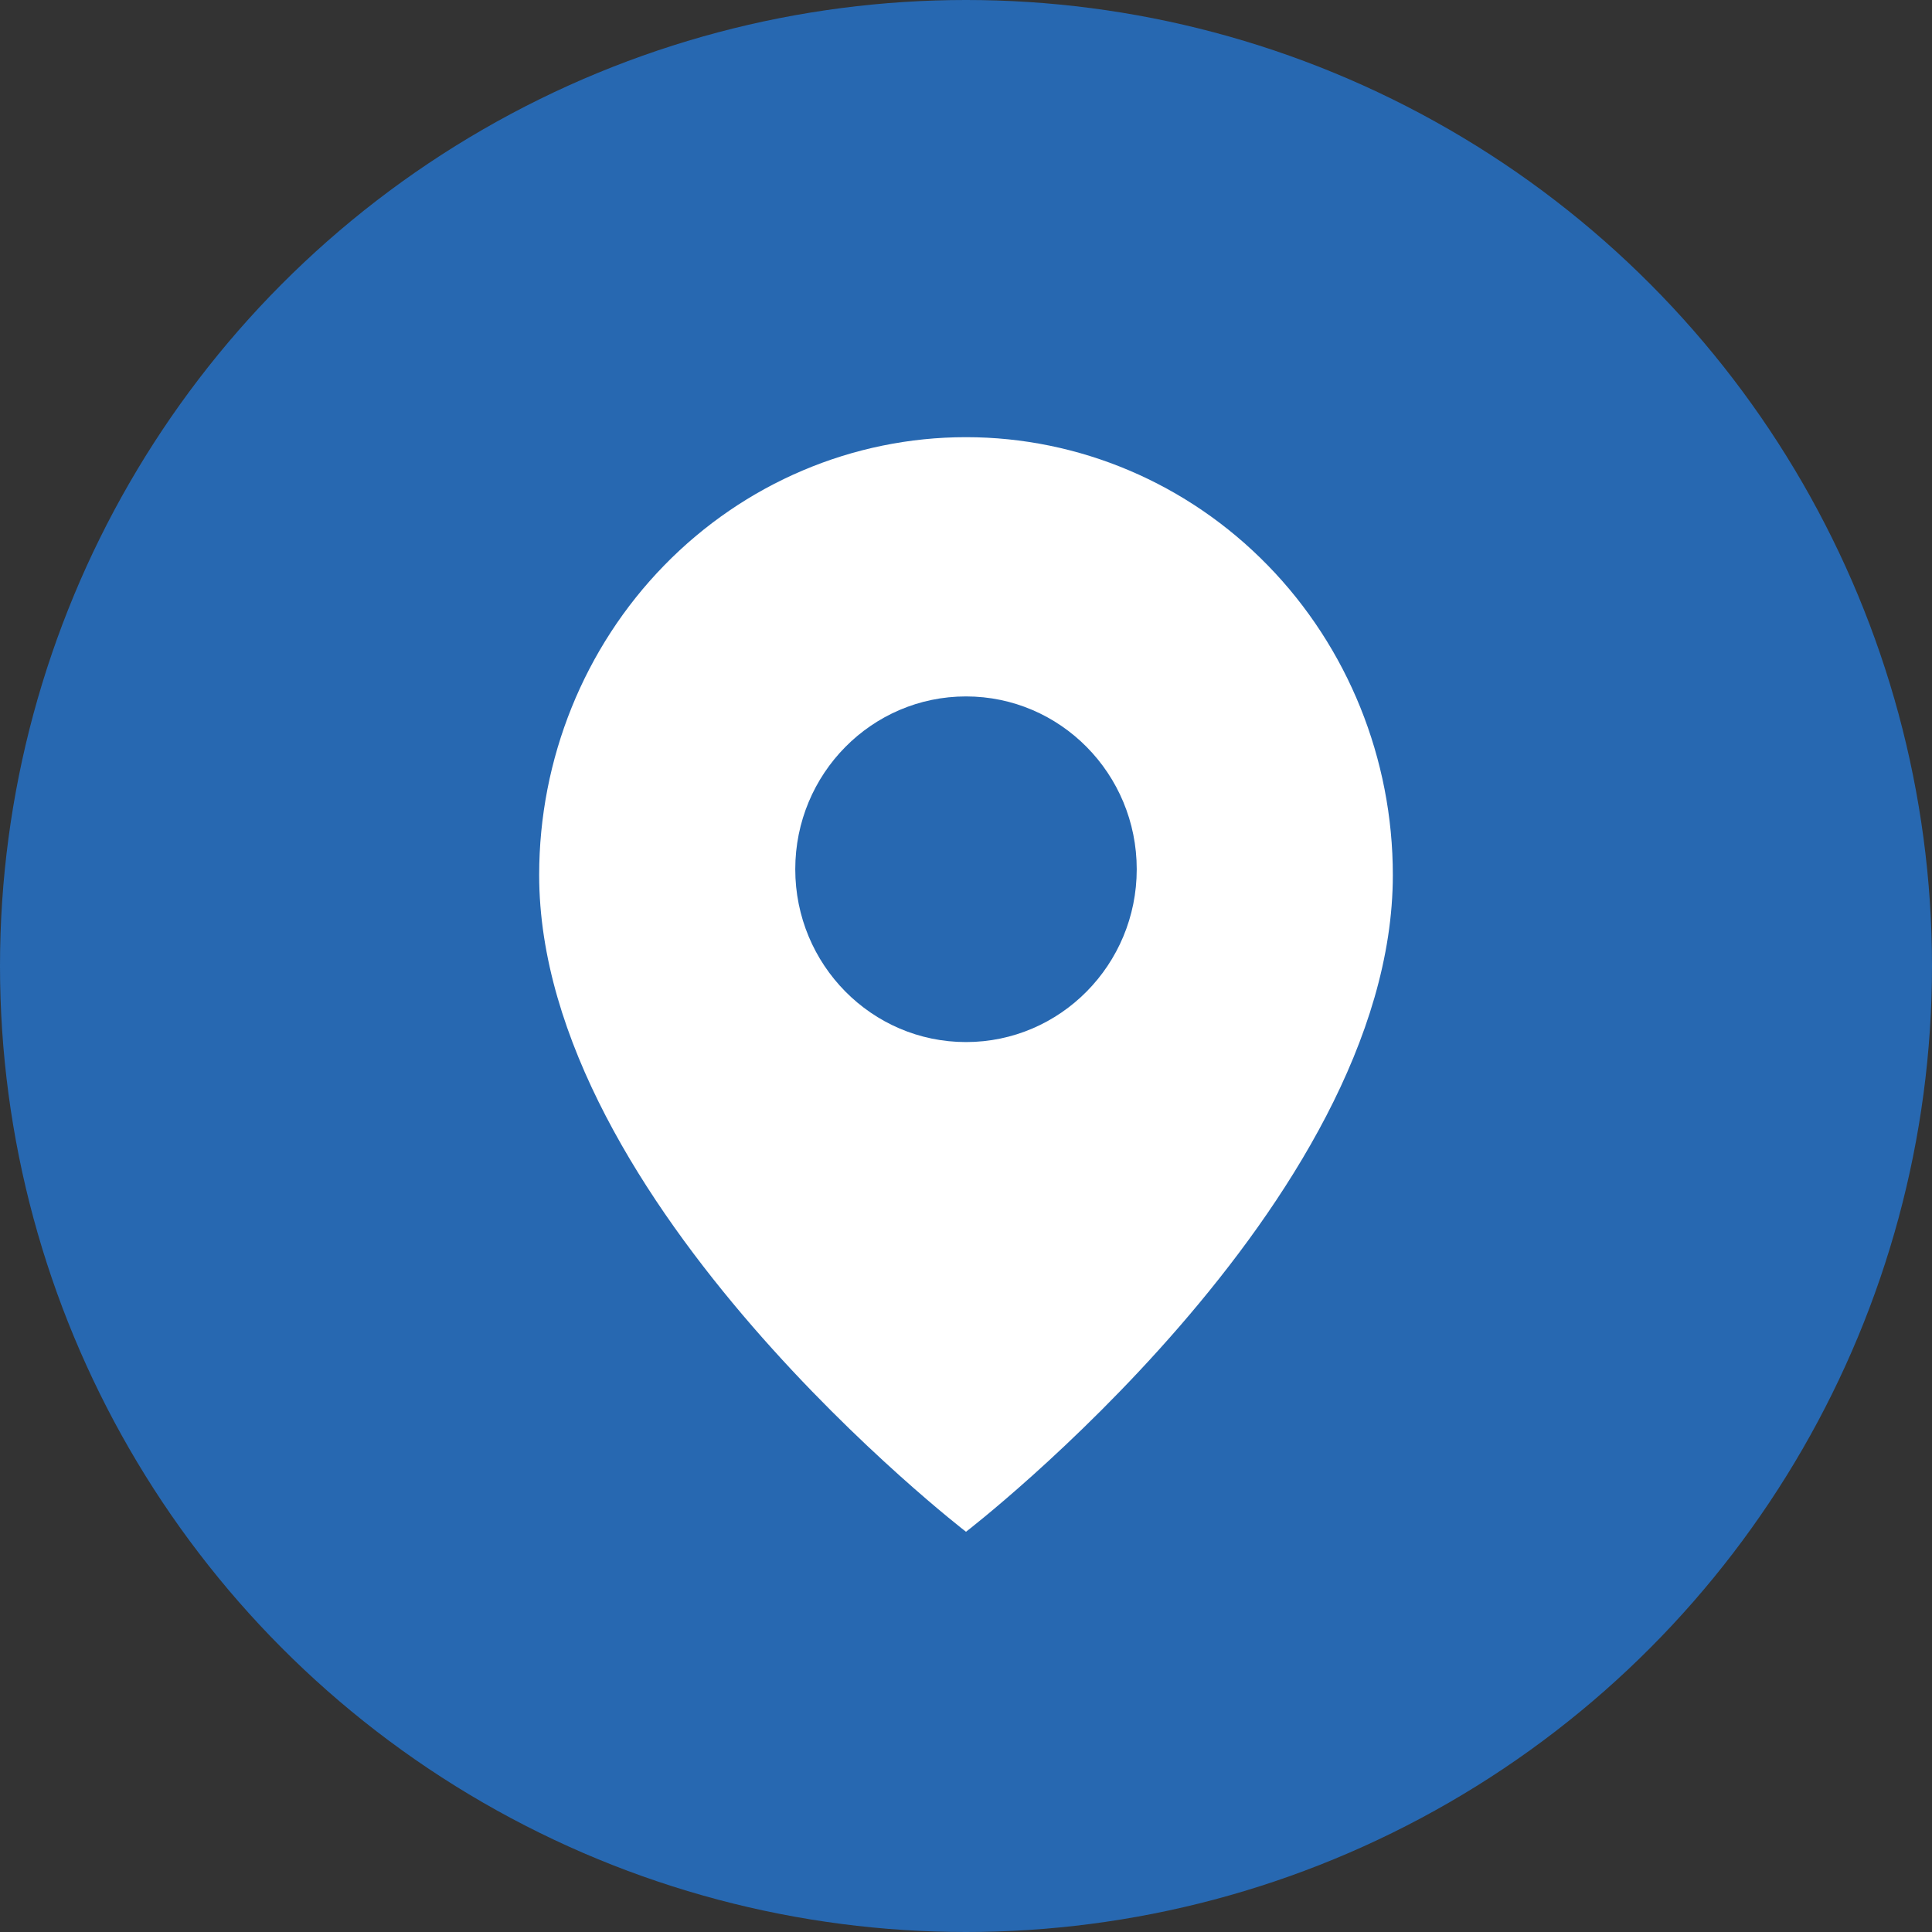
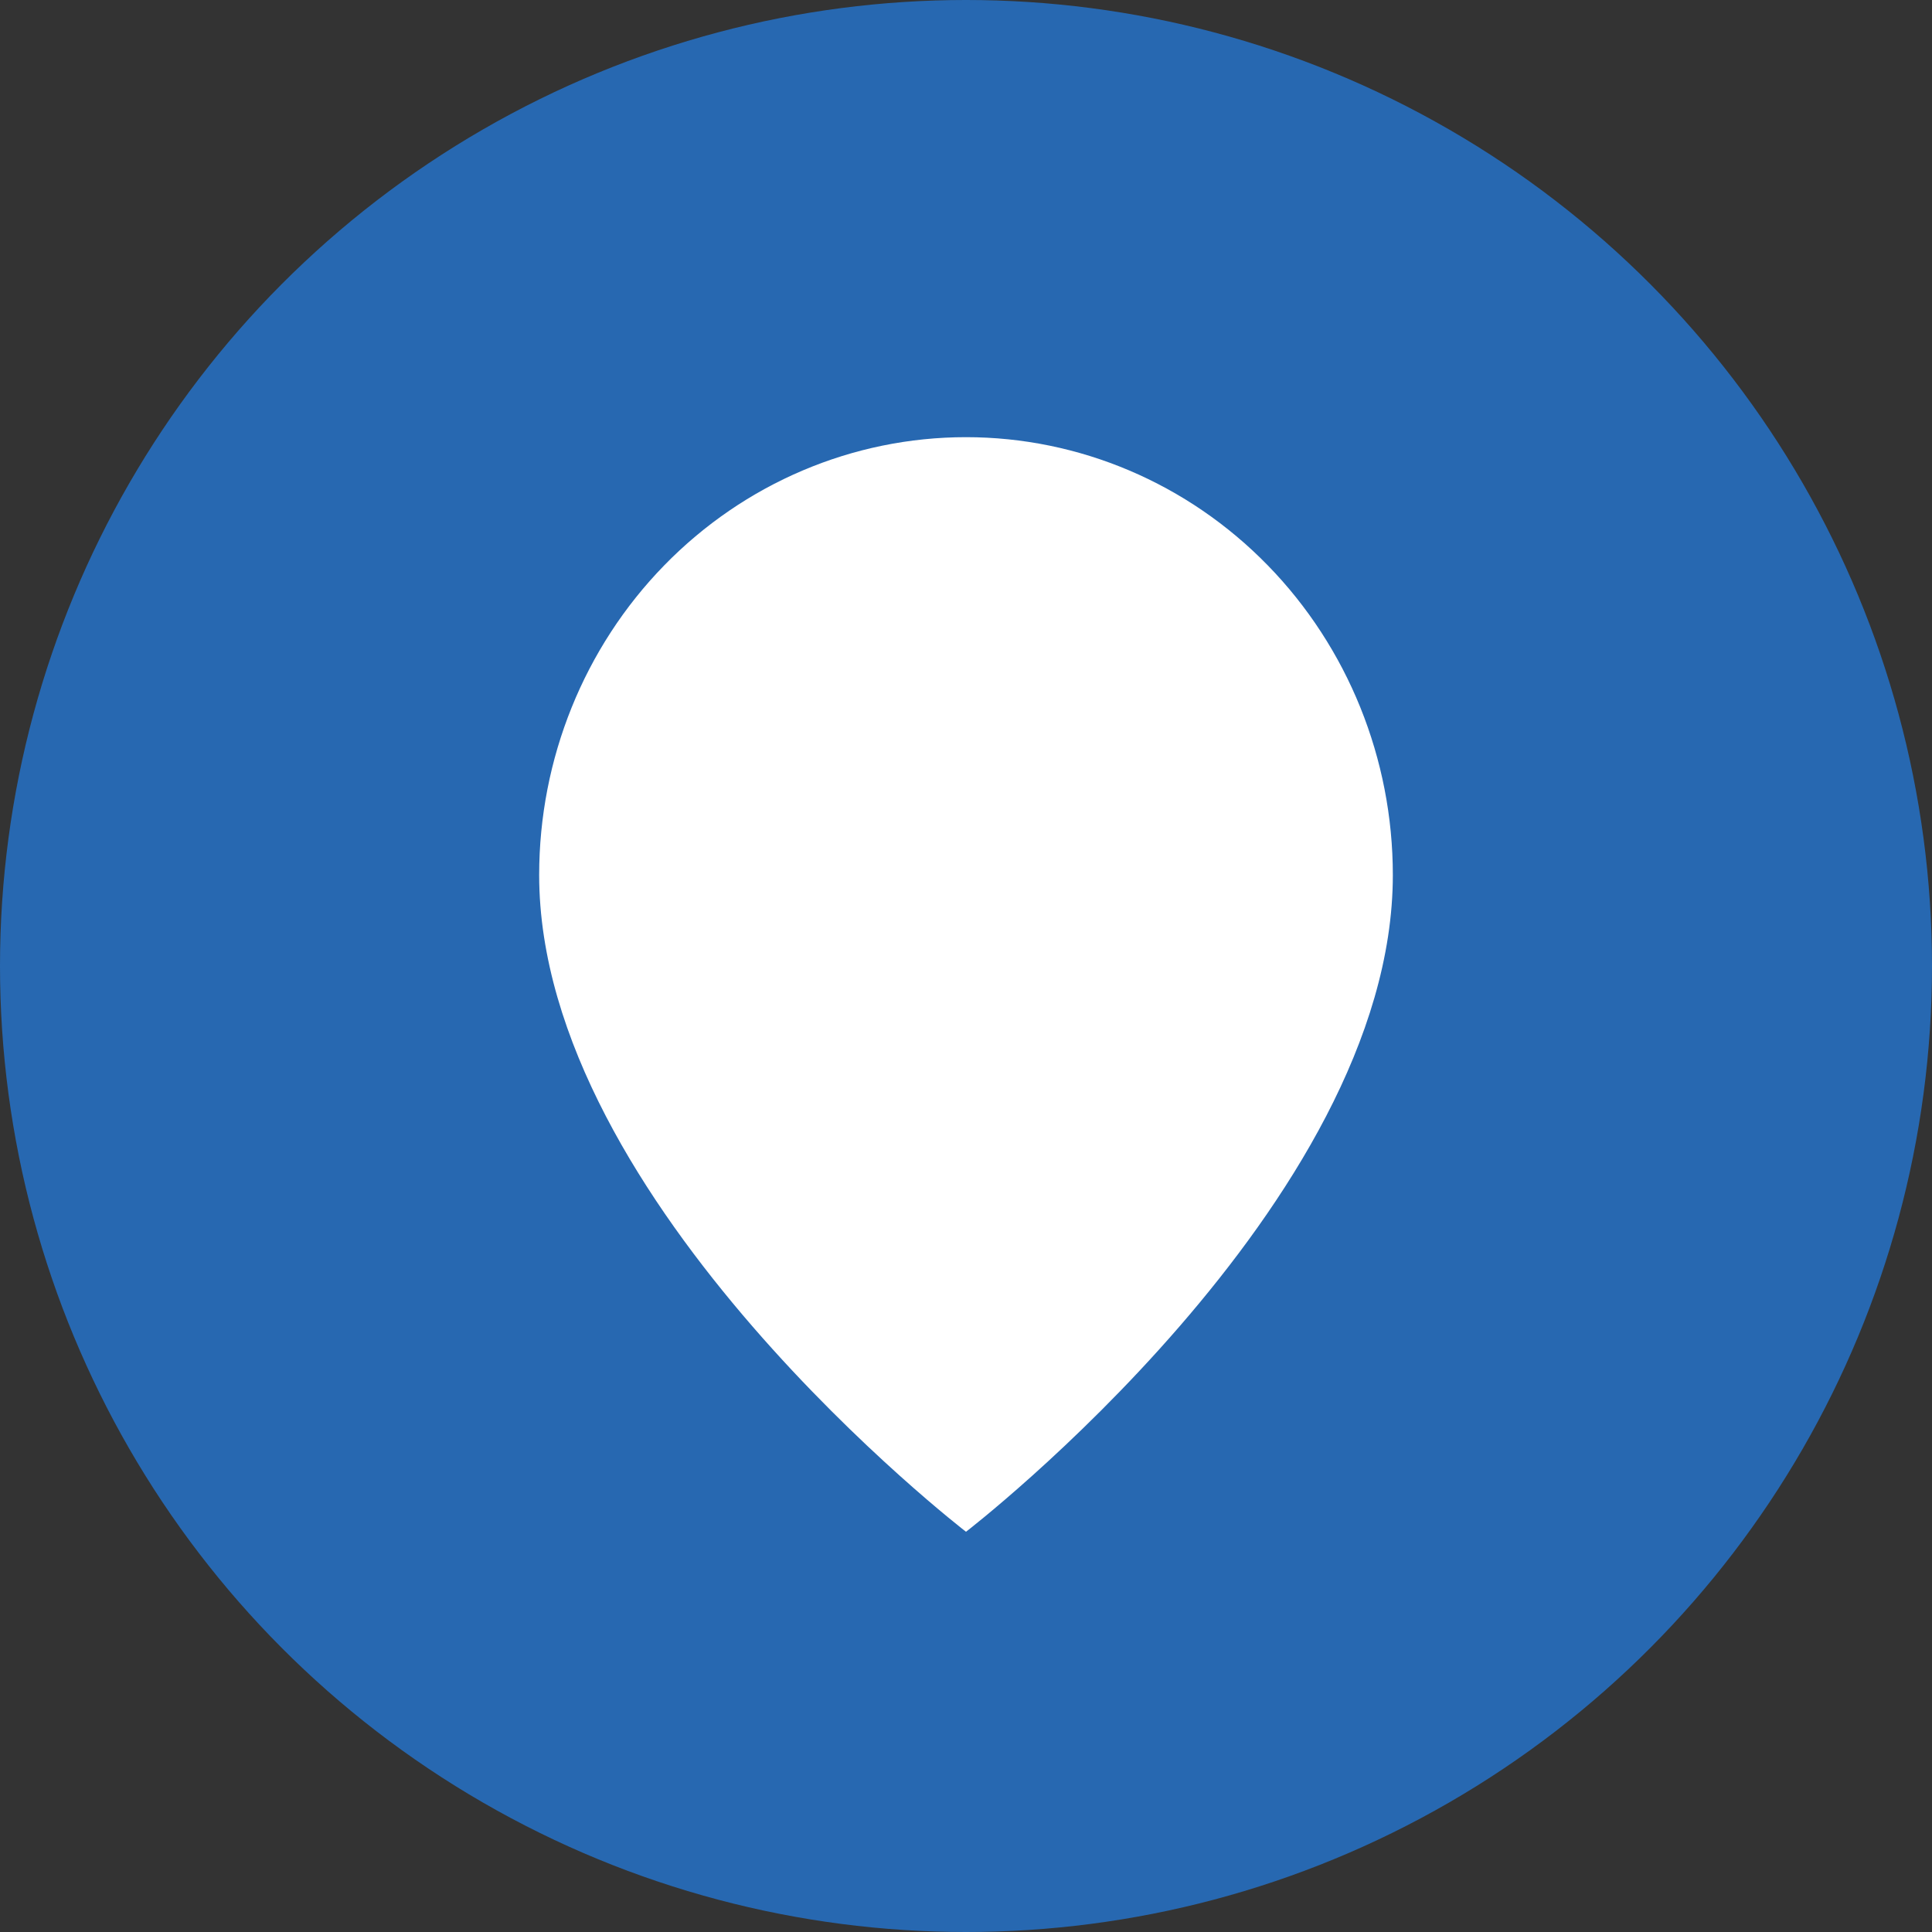
<svg xmlns="http://www.w3.org/2000/svg" width="86" height="86" viewBox="0 0 86 86" fill="none">
  <rect x="0" y="0" width="86" height="86" fill="#333333" stroke="none" />
  <circle cx="43" cy="43" r="43" fill="#2768b1" />
  <path d="M62 38.95C62 53.567 43 68.184 43 68.184C43 68.184 24 53.567 24 38.95C24 33.781 26.002 28.823 29.565 25.168C33.128 21.513 37.961 19.46 43 19.46C48.039 19.46 52.872 21.513 56.435 25.168C59.998 28.823 62 33.781 62 38.95Z" fill="white" />
-   <path d="M43 46.386C47.197 46.386 50.6 42.942 50.6 38.693C50.6 34.444 47.197 31 43 31C38.803 31 35.4 34.444 35.4 38.693C35.4 42.942 38.803 46.386 43 46.386Z" fill="#2768b1" />
</svg>